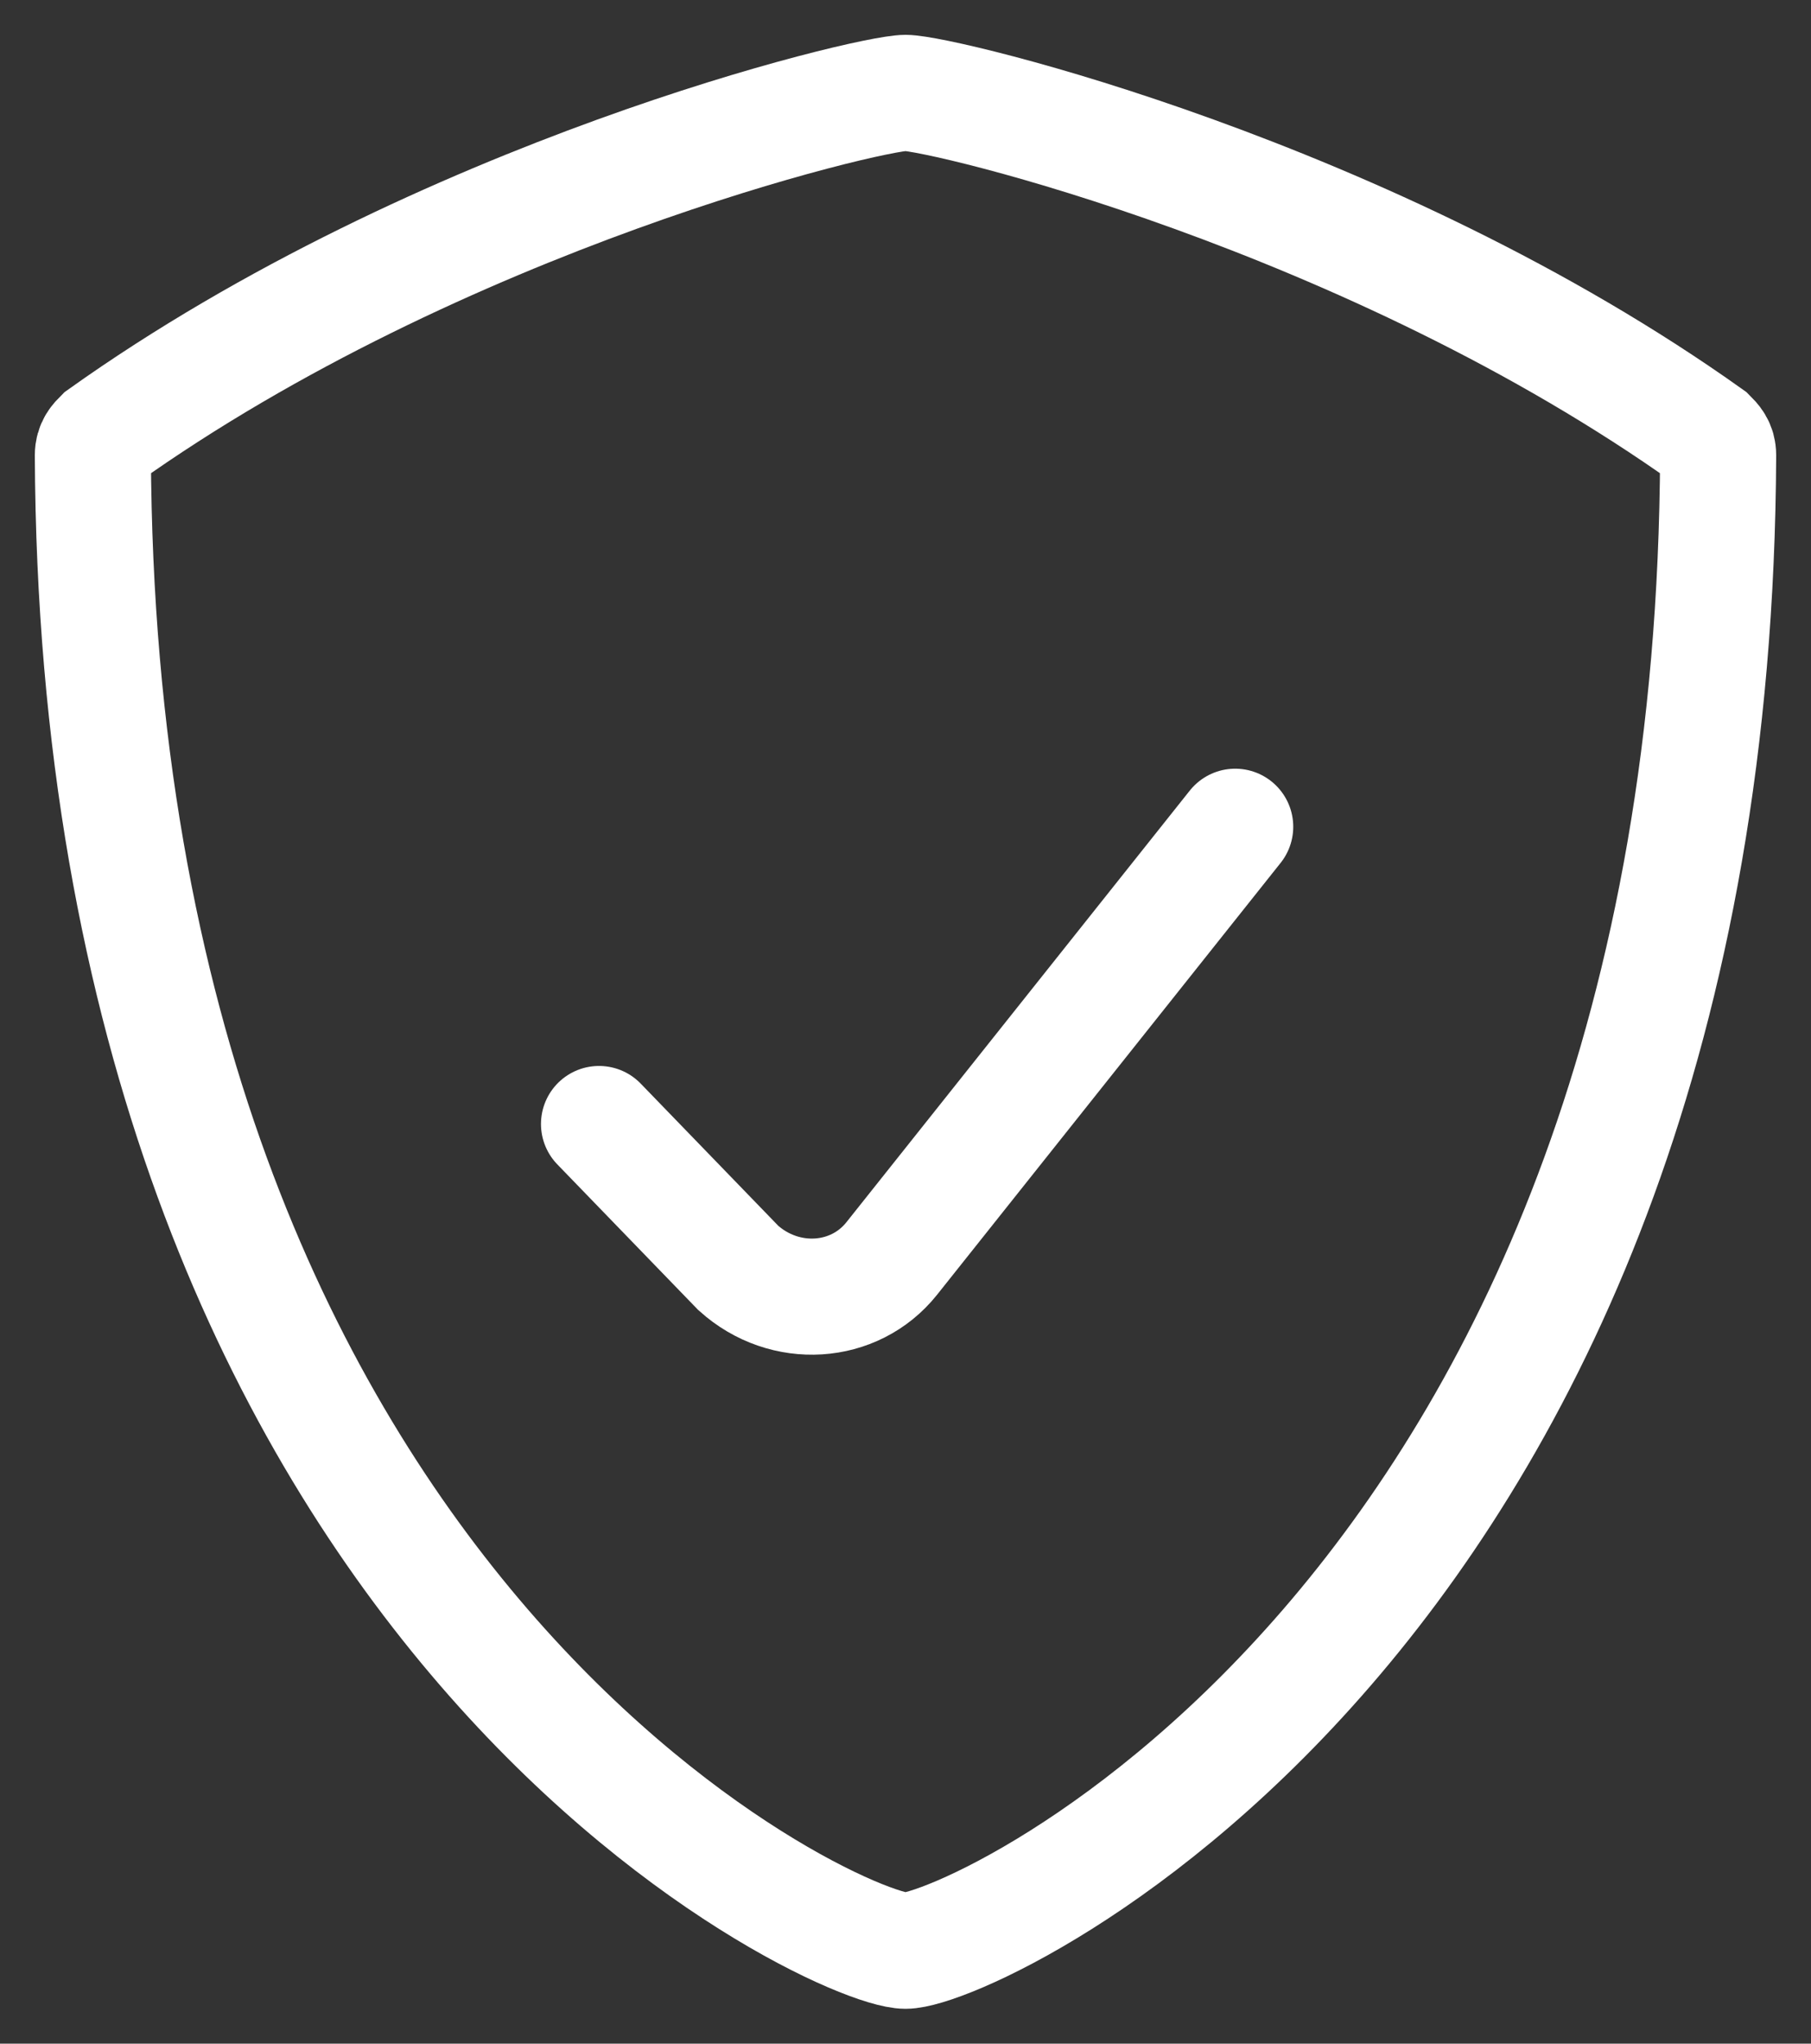
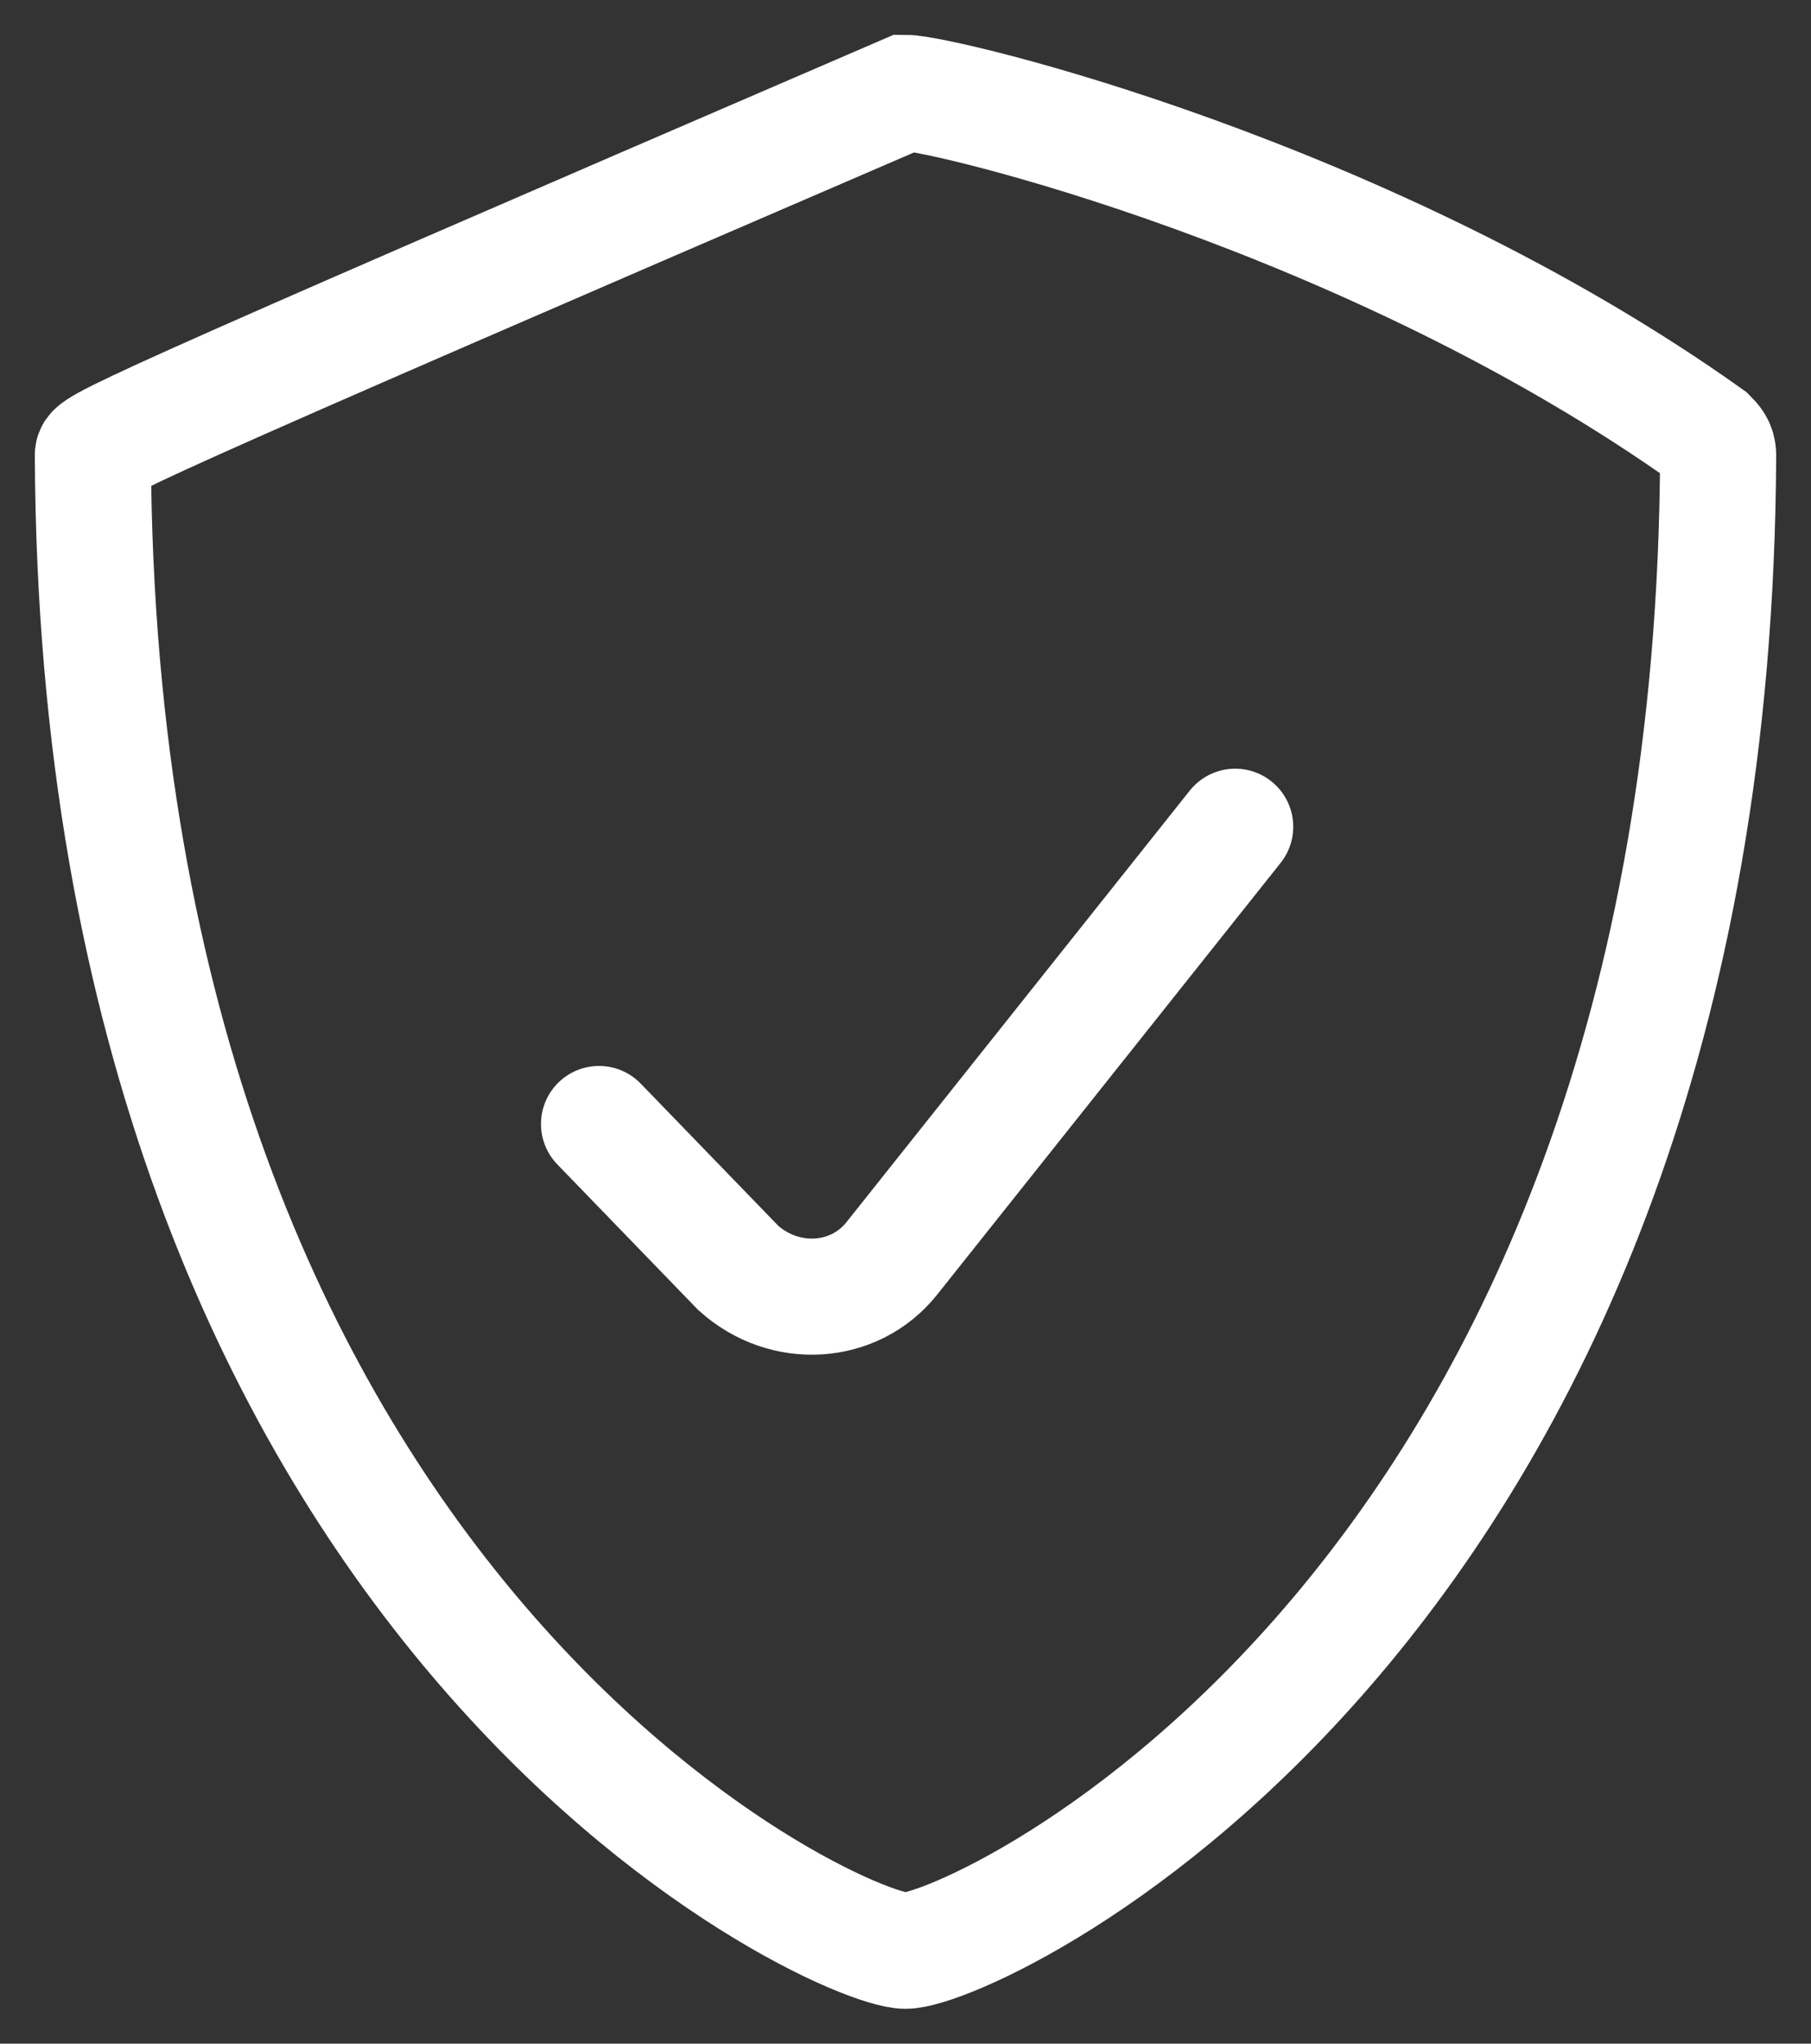
<svg xmlns="http://www.w3.org/2000/svg" id="Слой_1" x="0px" y="0px" viewBox="0 0 39 44" style="enable-background:new 0 0 39 44;" xml:space="preserve">
  <rect x="0" y="0" width="39" height="44" fill="#333333" stroke="none" />
  <style type="text/css">	.st0{fill:none;stroke:#FFFFFF;stroke-width:2.5;stroke-linecap:round;}</style>
-   <path class="st0" d="M26.6,17.8l-7.4,9.3c-0.8,1-2.3,1.1-3.3,0.2l-3-3.1 M19.5,42C21,42,36.9,34.7,37,9.8c0-0.2-0.1-0.3-0.2-0.4 C29.5,4.2,20.3,2,19.5,2S9.5,4.2,2.2,9.4C2.1,9.5,2,9.6,2,9.8C2.1,34.7,18,42,19.5,42z" />
+   <path class="st0" d="M26.6,17.8l-7.4,9.3c-0.8,1-2.3,1.1-3.3,0.2l-3-3.1 M19.5,42C21,42,36.9,34.7,37,9.8c0-0.2-0.1-0.3-0.2-0.4 C29.5,4.2,20.3,2,19.5,2C2.1,9.5,2,9.6,2,9.8C2.1,34.7,18,42,19.5,42z" />
</svg>